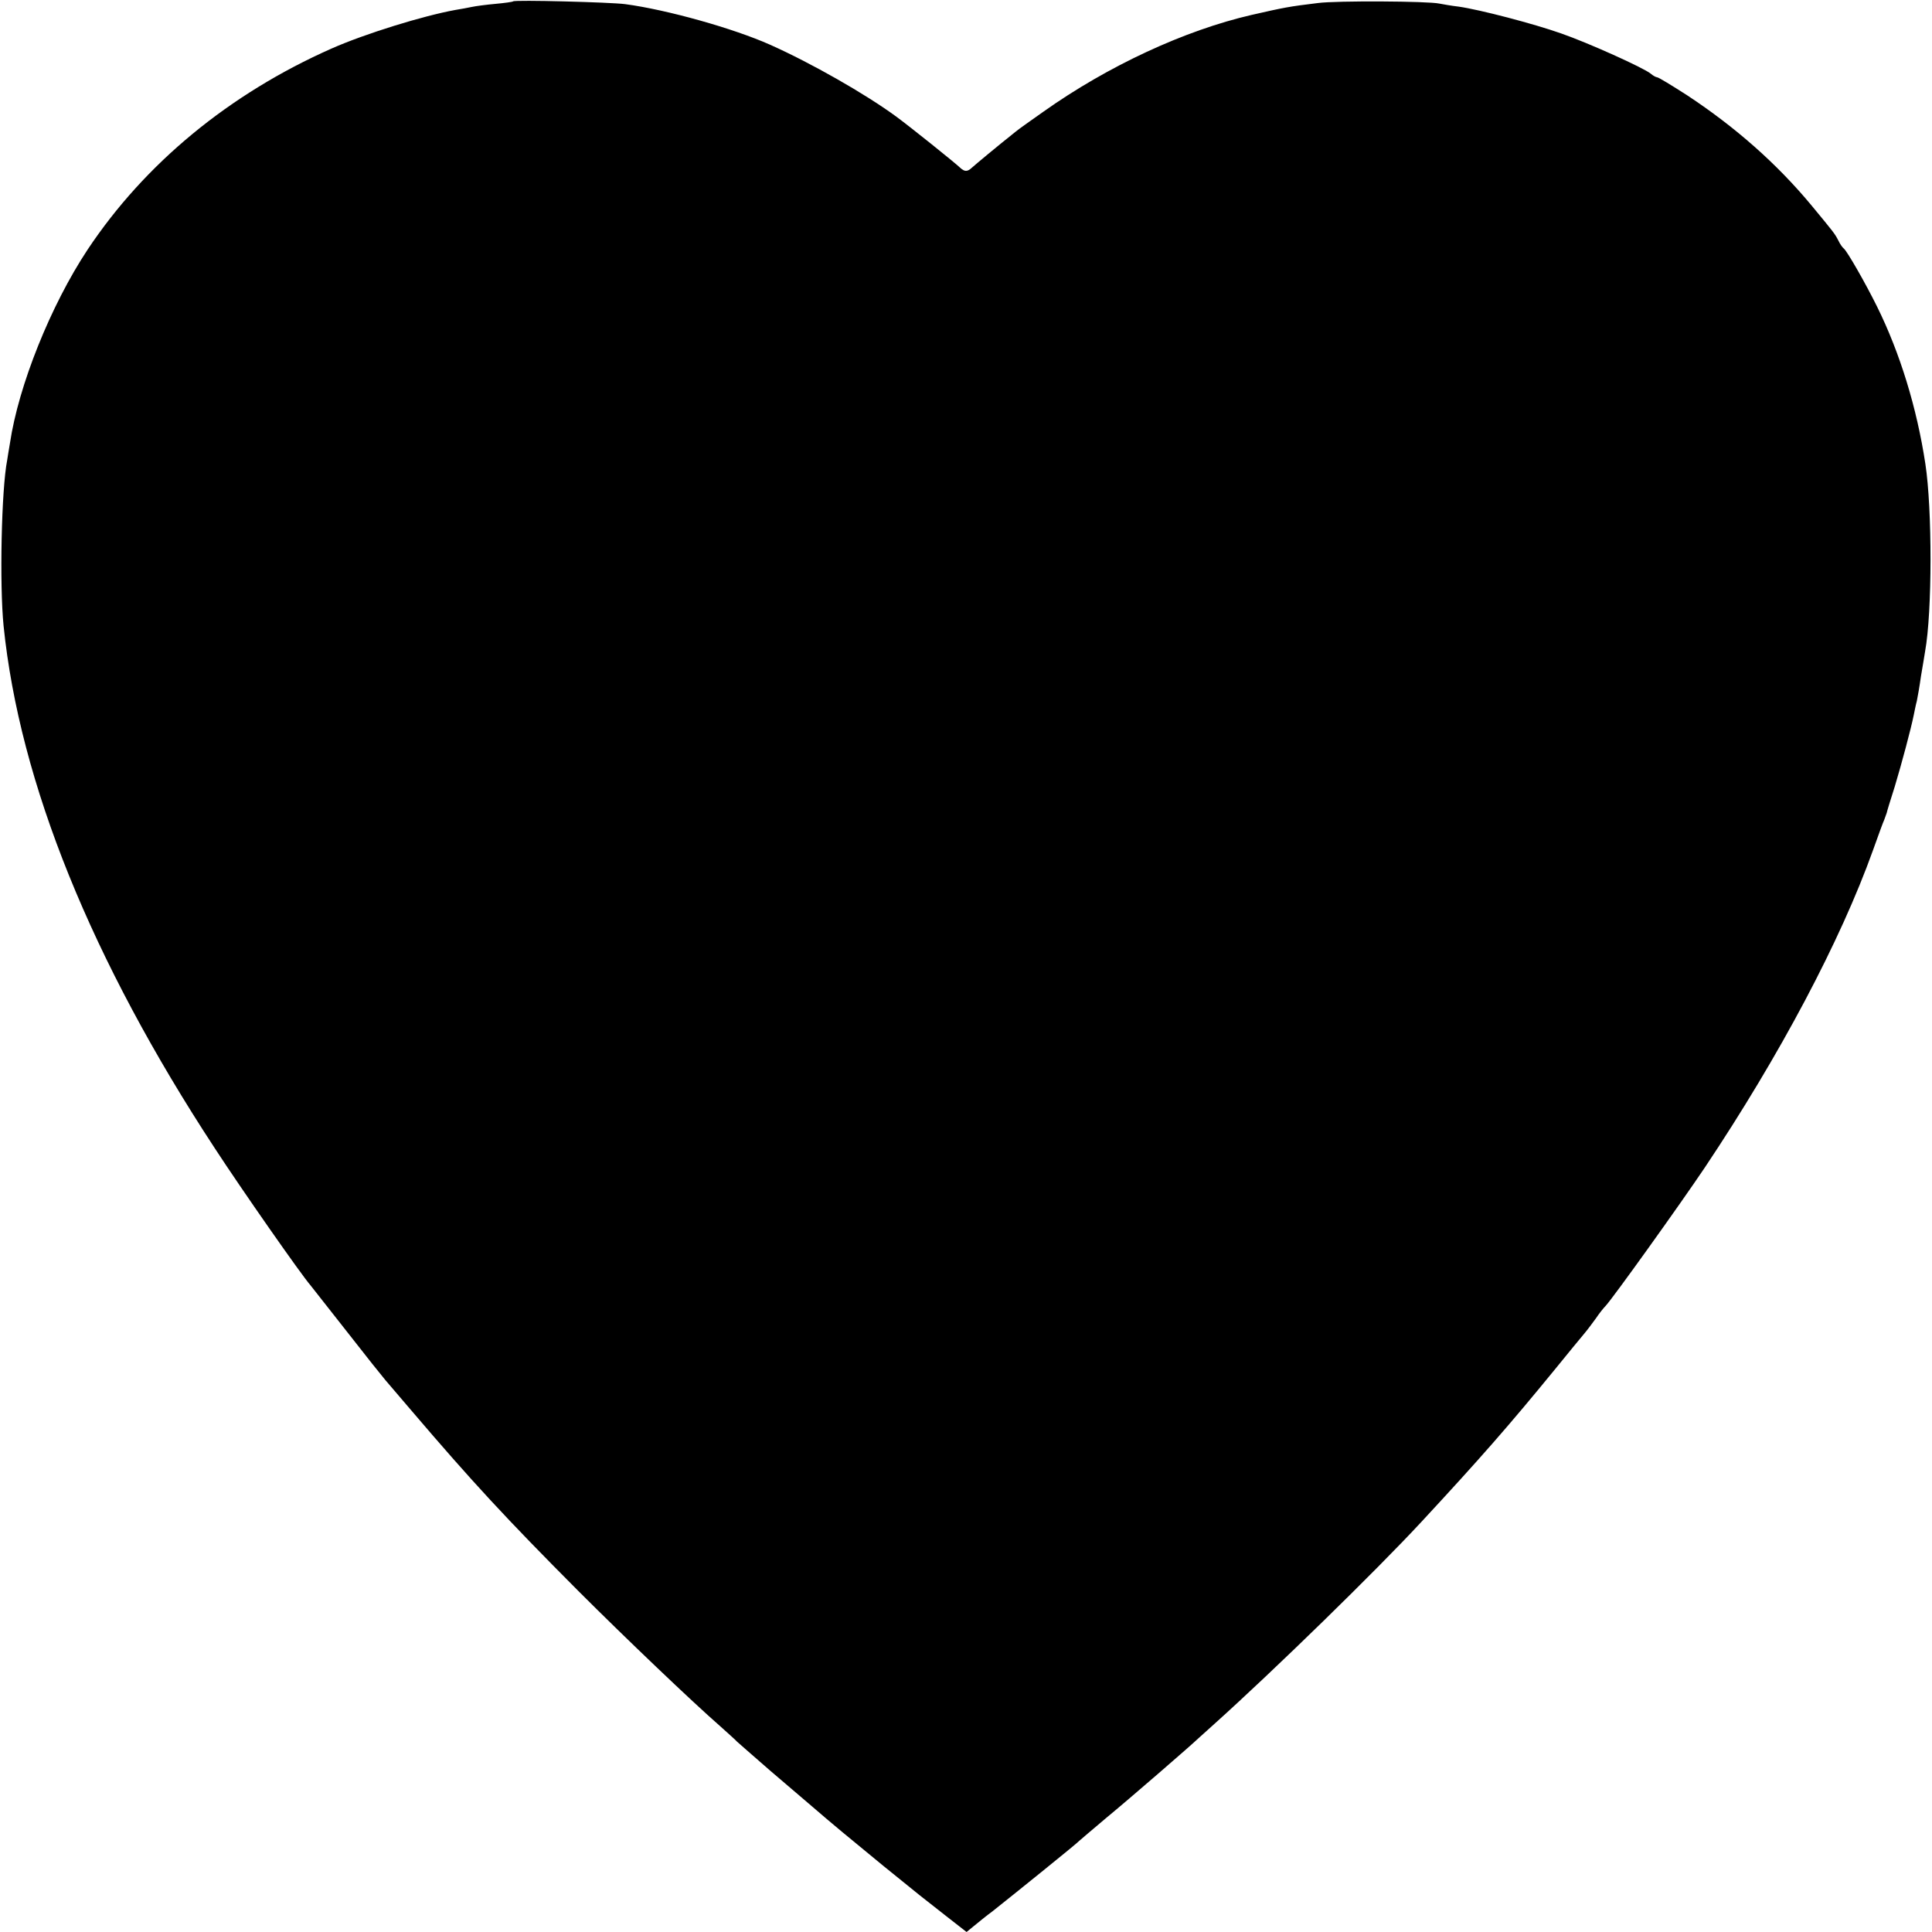
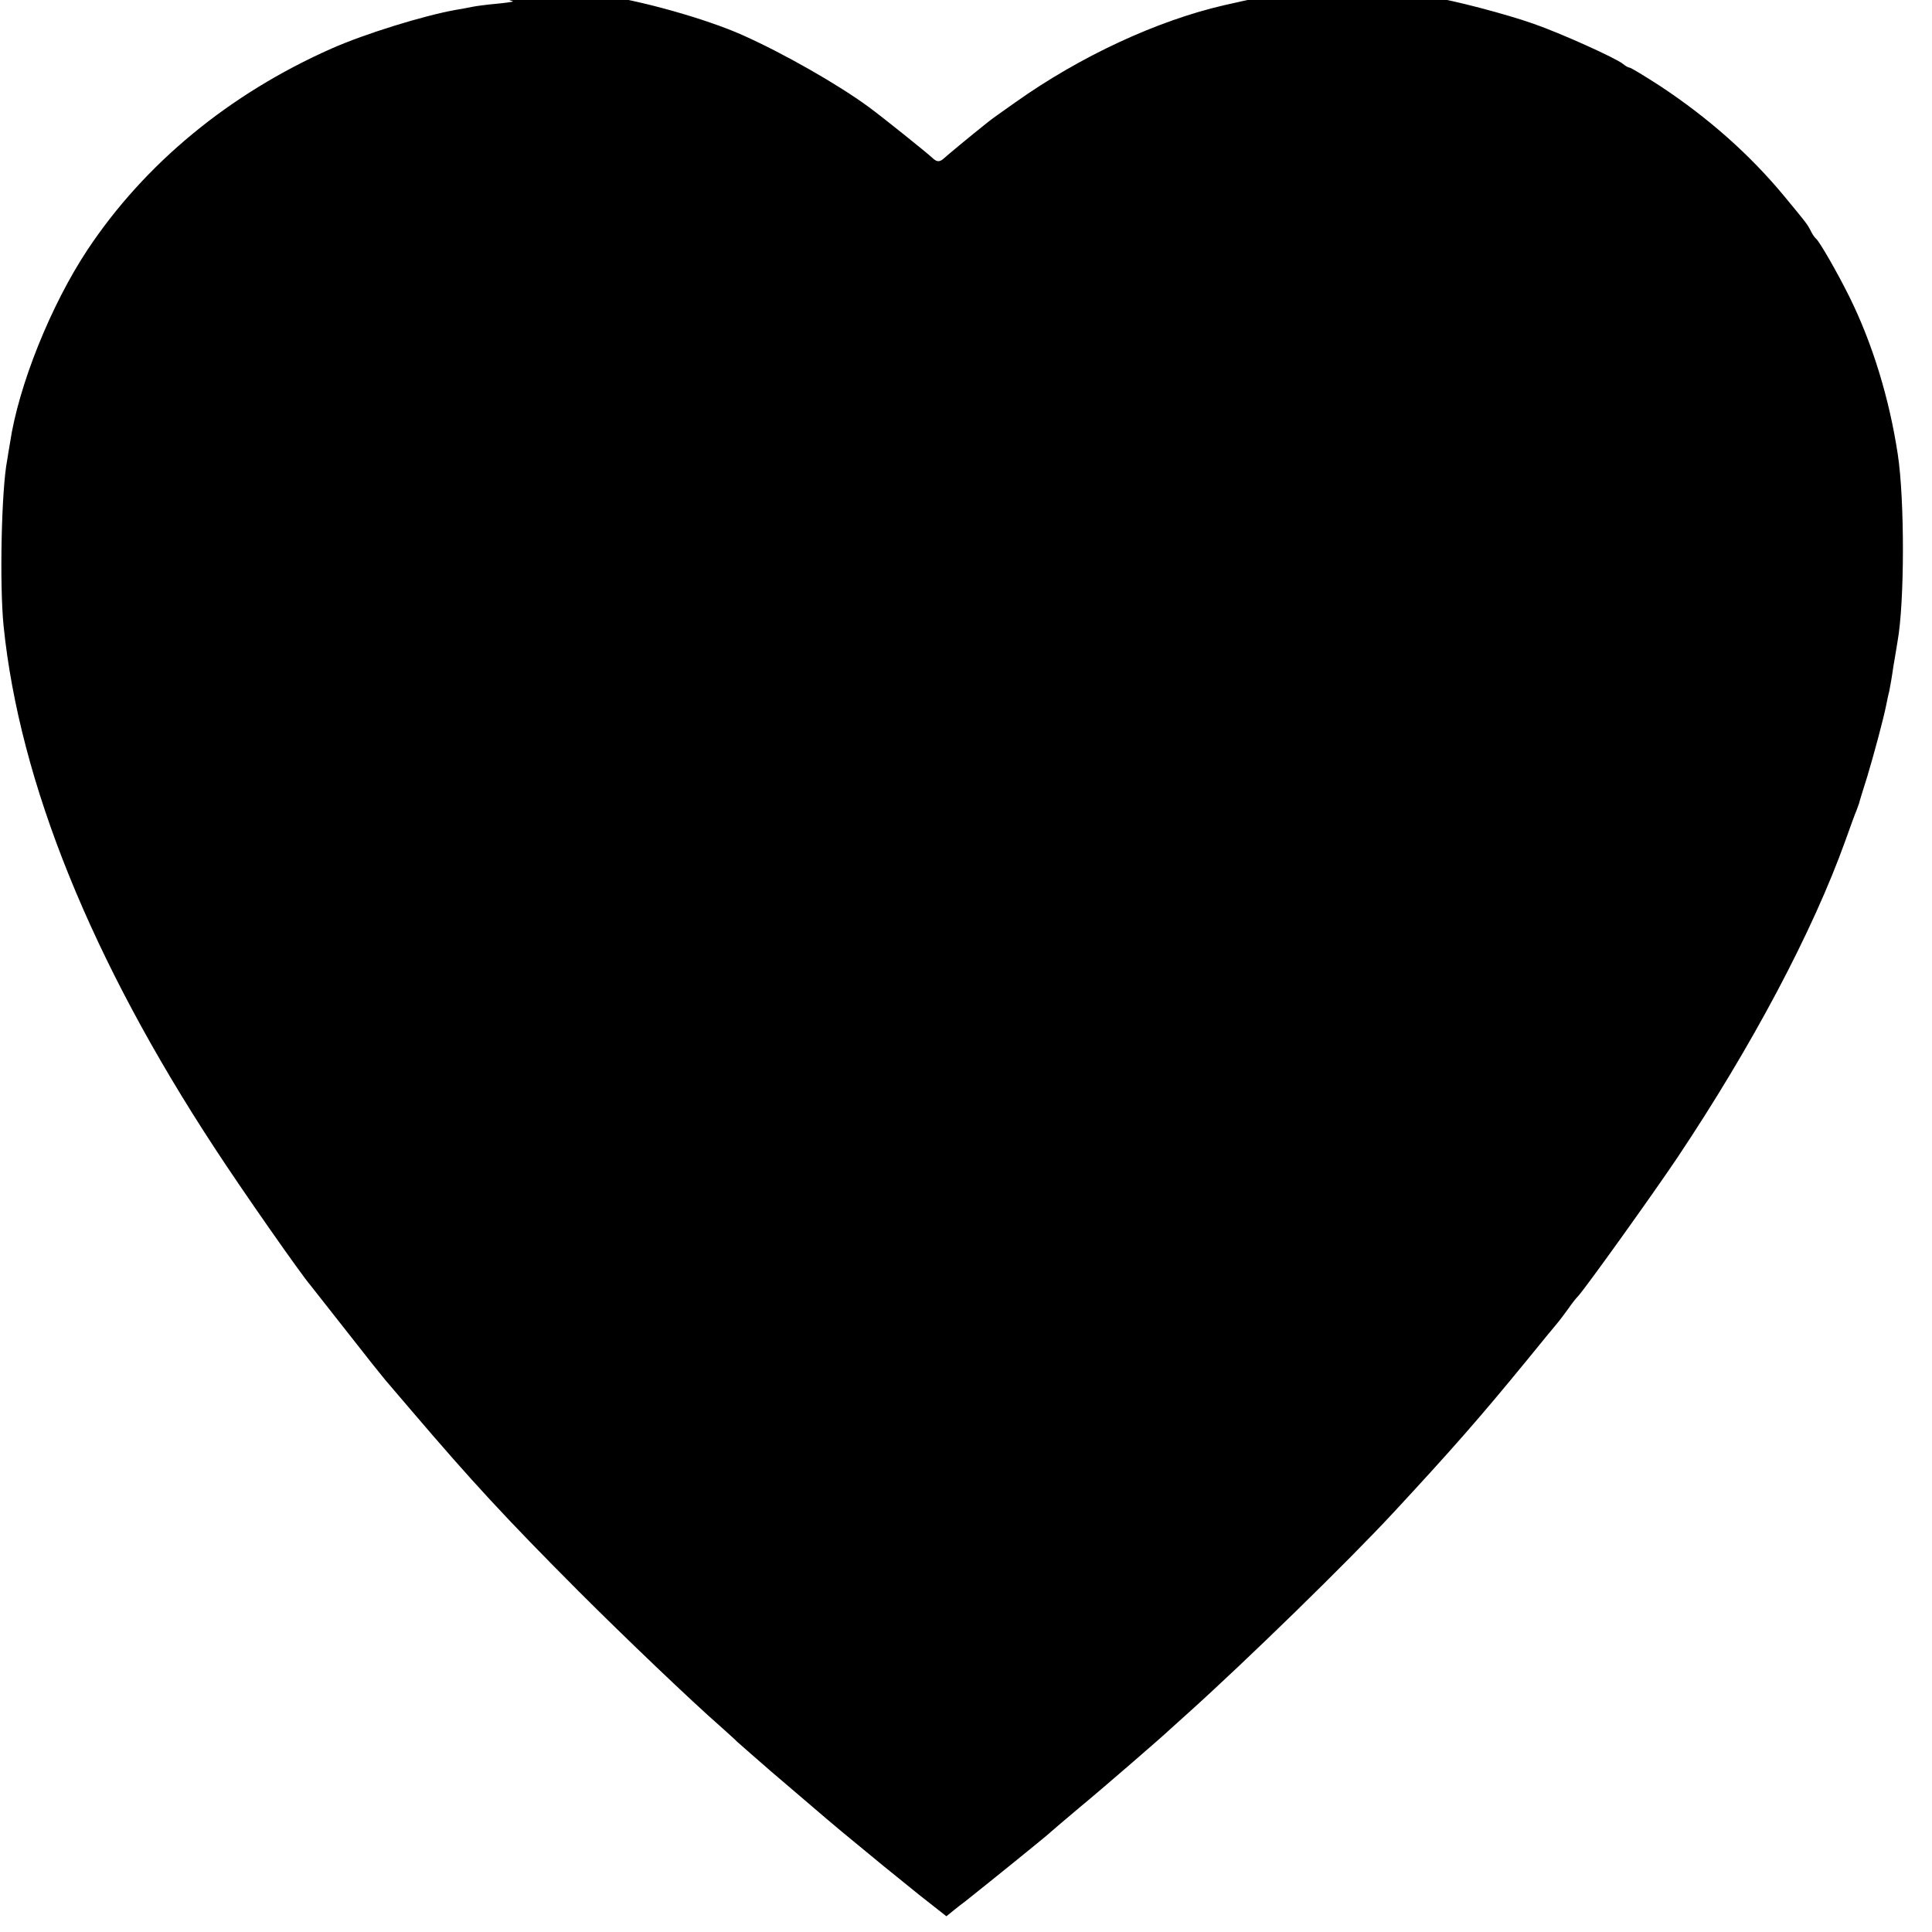
<svg xmlns="http://www.w3.org/2000/svg" version="1.0" width="700pt" height="700pt" viewBox="0 0 700 700" preserveAspectRatio="xMidYMid meet">
  <g transform="translate(0,700) scale(0.1,-0.1)" fill="#000000" stroke="none">
-     <path d="M1859 6995 c-2 -2 -31 -6 -64 -9 -33 -3 -71 -8 -85 -11 -14 -3 -41 -8 -60 -11 -116 -21 -327 -86 -449 -140 -370 -164 -676 -416 -884 -729 -133 -201 -250 -492 -281 -701 -4 -22 -8 -49 -10 -61 -21 -107 -28 -452 -13 -601 58 -568 319 -1212 765 -1892 97 -149 313 -458 347 -497 12 -15 3 -4 140 -178 60 -77 119 -151 131 -165 12 -14 54 -63 94 -110 221 -259 343 -391 605 -654 171 -171 412 -401 515 -491 30 -27 57 -51 60 -55 3 -3 57 -50 120 -105 63 -54 131 -112 151 -129 74 -64 137 -116 259 -216 144 -117 132 -107 229 -183 l73 -57 27 22 c16 13 45 37 67 53 62 49 309 248 314 255 3 3 48 41 100 85 78 64 311 266 330 285 3 3 30 27 60 54 218 196 585 554 750 732 214 231 314 345 485 554 47 58 94 115 105 128 11 13 29 37 42 55 12 18 28 38 35 45 25 26 270 368 360 502 272 407 491 820 609 1149 19 53 37 103 41 111 3 8 7 20 9 25 1 6 14 48 29 95 25 83 59 210 69 260 3 14 7 36 11 50 3 14 10 54 15 90 6 36 13 76 15 90 26 143 26 515 1 679 -31 204 -92 402 -175 570 -42 85 -109 202 -121 211 -4 3 -13 15 -19 28 -14 27 -17 30 -97 127 -126 152 -276 284 -450 399 -56 36 -105 66 -110 66 -4 0 -15 6 -23 13 -25 21 -227 112 -325 146 -99 35 -294 86 -371 97 -27 3 -59 9 -70 11 -40 9 -372 11 -440 2 -107 -13 -121 -16 -240 -43 -243 -56 -521 -185 -755 -351 -47 -33 -92 -65 -100 -72 -68 -54 -147 -120 -158 -130 -17 -16 -27 -16 -44 0 -20 19 -181 148 -230 184 -113 83 -310 195 -458 261 -132 59 -374 127 -525 147 -53 7 -401 16 -406 10z" />
+     <path d="M1859 6995 c-2 -2 -31 -6 -64 -9 -33 -3 -71 -8 -85 -11 -14 -3 -41 -8 -60 -11 -116 -21 -327 -86 -449 -140 -370 -164 -676 -416 -884 -729 -133 -201 -250 -492 -281 -701 -4 -22 -8 -49 -10 -61 -21 -107 -28 -452 -13 -601 58 -568 319 -1212 765 -1892 97 -149 313 -458 347 -497 12 -15 3 -4 140 -178 60 -77 119 -151 131 -165 12 -14 54 -63 94 -110 221 -259 343 -391 605 -654 171 -171 412 -401 515 -491 30 -27 57 -51 60 -55 3 -3 57 -50 120 -105 63 -54 131 -112 151 -129 74 -64 137 -116 259 -216 144 -117 132 -107 229 -183 c16 13 45 37 67 53 62 49 309 248 314 255 3 3 48 41 100 85 78 64 311 266 330 285 3 3 30 27 60 54 218 196 585 554 750 732 214 231 314 345 485 554 47 58 94 115 105 128 11 13 29 37 42 55 12 18 28 38 35 45 25 26 270 368 360 502 272 407 491 820 609 1149 19 53 37 103 41 111 3 8 7 20 9 25 1 6 14 48 29 95 25 83 59 210 69 260 3 14 7 36 11 50 3 14 10 54 15 90 6 36 13 76 15 90 26 143 26 515 1 679 -31 204 -92 402 -175 570 -42 85 -109 202 -121 211 -4 3 -13 15 -19 28 -14 27 -17 30 -97 127 -126 152 -276 284 -450 399 -56 36 -105 66 -110 66 -4 0 -15 6 -23 13 -25 21 -227 112 -325 146 -99 35 -294 86 -371 97 -27 3 -59 9 -70 11 -40 9 -372 11 -440 2 -107 -13 -121 -16 -240 -43 -243 -56 -521 -185 -755 -351 -47 -33 -92 -65 -100 -72 -68 -54 -147 -120 -158 -130 -17 -16 -27 -16 -44 0 -20 19 -181 148 -230 184 -113 83 -310 195 -458 261 -132 59 -374 127 -525 147 -53 7 -401 16 -406 10z" />
  </g>
</svg>